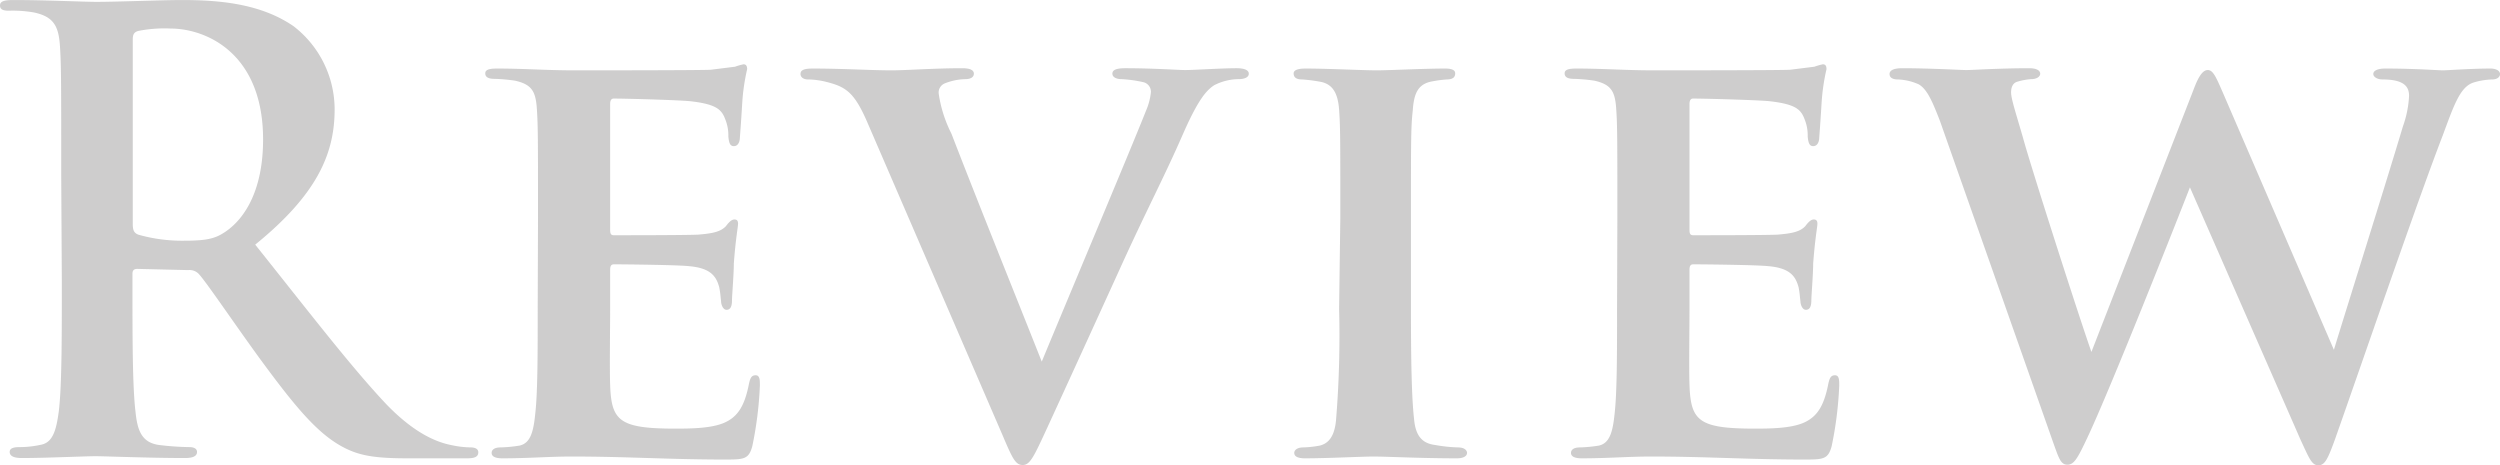
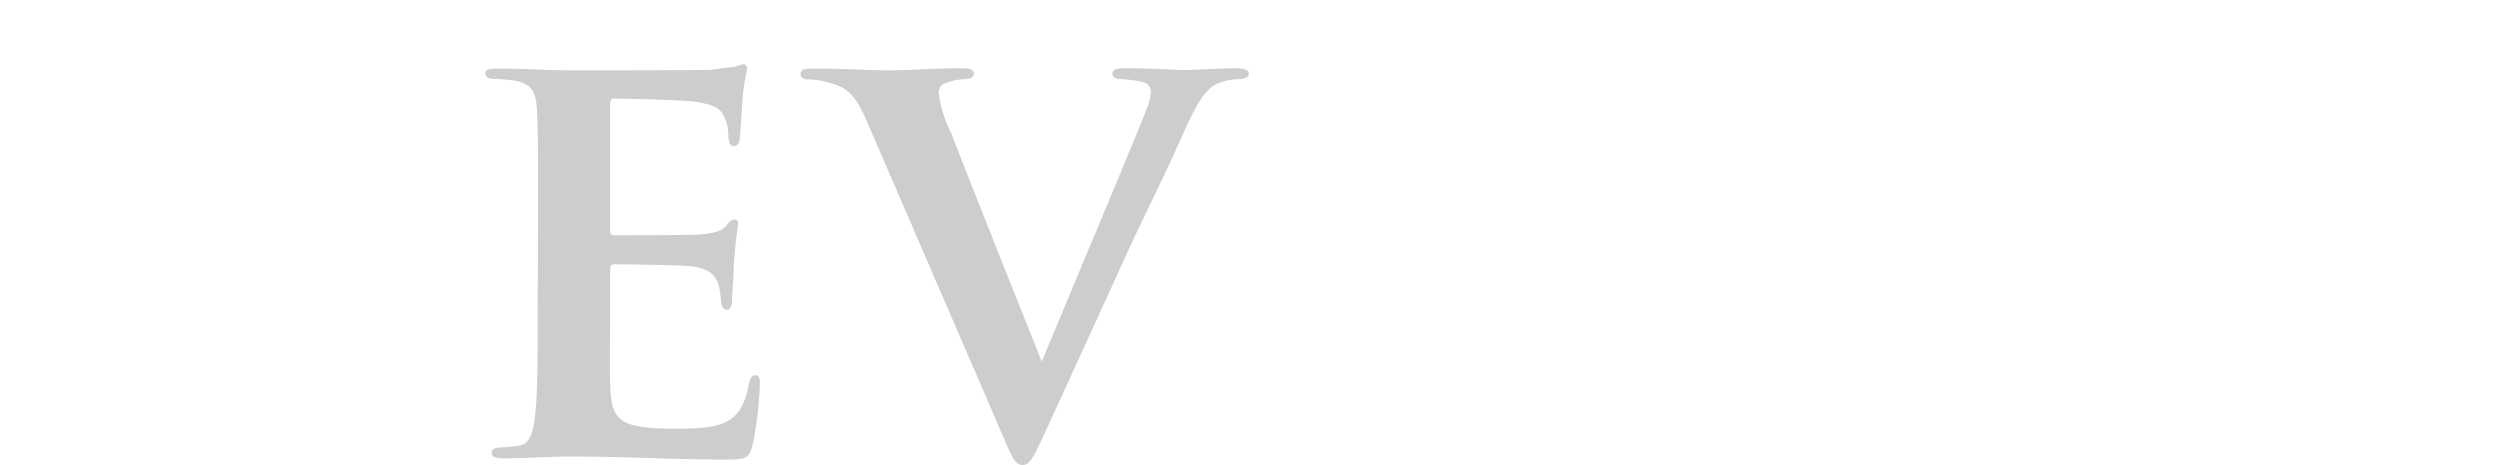
<svg xmlns="http://www.w3.org/2000/svg" width="116.39mm" height="21.65mm" viewBox="0 0 329.92 61.36">
  <defs>
    <style>
      .cls-1 {
        opacity: 0.3;
      }

      .cls-2 {
        fill: #595757;
      }
    </style>
  </defs>
  <g id="レイヤー_2" data-name="レイヤー 2">
    <g id="Features">
      <g class="cls-1">
-         <path class="cls-2" d="M8.08,23.2c0-12.16,0-14.4-.16-17-.16-2.72-.8-4-3.44-4.56a16.45,16.45,0,0,0-3.12-.24C.48,1.44,0,1.28,0,.72S.56,0,1.76,0C6,0,11,.24,12.72.24,15.44.24,21.52,0,24,0c5,0,10.4.48,14.72,3.44a13.86,13.86,0,0,1,5.44,11c0,5.92-2.4,11.28-10.48,17.84C40.8,41.2,46.32,48.4,51,53.36c4.48,4.64,7.68,5.2,8.88,5.44a12.6,12.6,0,0,0,2.24.24c.64,0,1,.24,1,.64,0,.64-.56.8-1.52.8H53.76c-4.48,0-6.48-.4-8.56-1.52-3.44-1.84-6.48-5.6-11-11.76-3.2-4.4-6.88-9.84-7.92-11a1.67,1.67,0,0,0-1.44-.56l-6.72-.16c-.4,0-.64.16-.64.64V37.2c0,7.44,0,13.76.4,17.12.24,2.32.72,4.08,3.12,4.4A36.79,36.79,0,0,0,25,59c.64,0,1,.24,1,.64,0,.56-.56.8-1.6.8-4.64,0-10.56-.24-11.76-.24-1.52,0-6.56.24-9.76.24-1,0-1.6-.24-1.6-.8,0-.4.32-.64,1.28-.64a13.06,13.06,0,0,0,2.88-.32c1.6-.32,2-2.08,2.32-4.4.4-3.36.4-9.68.4-17Zm9.44,6.32c0,.88.16,1.2.72,1.44a21.09,21.09,0,0,0,6.08.8c3.2,0,4.24-.32,5.68-1.36,2.4-1.76,4.72-5.44,4.72-12C34.72,7,27.2,3.76,22.48,3.76a17.56,17.56,0,0,0-4.24.32c-.56.16-.72.48-.72,1.12Z" />
        <path class="cls-2" d="M71,28.72c0-10.4,0-12.24-.16-14.48s-.72-3.12-2.88-3.6a22.9,22.9,0,0,0-2.72-.24q-1.2,0-1.2-.72c0-.48.48-.64,1.6-.64,3.36,0,6.56.24,10.08.24,2.16,0,16.8,0,18.08-.08L97,8.8a8.21,8.21,0,0,1,1.12-.32c.4,0,.48.32.48.64a27.34,27.34,0,0,0-.64,4.32c-.08,1.28-.16,2.64-.32,4.72,0,.4-.16,1.12-.8,1.12-.48,0-.64-.4-.72-1.28a5.66,5.66,0,0,0-.4-2.24c-.48-1.28-1.12-2-4.56-2.4C89.76,13.2,82.56,13,81,13q-.48,0-.48.72V30.32c0,.48.08.72.48.72,1.68,0,9.36,0,11.12-.08,2-.16,3-.4,3.68-1.12.48-.64.8-.88,1.12-.88s.48.16.48.56-.32,2-.56,5.28c0,1.36-.24,4.24-.24,4.8s-.08,1.28-.72,1.28c-.48,0-.72-.72-.72-1.12-.08-.64-.08-1-.24-1.84-.4-1.52-1.2-2.56-4-2.8-1.44-.16-8.16-.24-9.92-.24-.4,0-.48.32-.48.72v5.2c0,2.32-.08,7.92,0,10,.16,4.72,1.2,5.76,8.56,5.76,1.84,0,4.8,0,6.56-.8s2.64-2.24,3.2-5.12c.16-.72.32-1.12.88-1.12s.56.64.56,1.36a48.68,48.68,0,0,1-1,8c-.48,1.76-1.12,1.76-3.76,1.76-7,0-13-.4-20.08-.4-2.88,0-5.76.24-9.12.24q-1.44,0-1.44-.72c0-.32.24-.72,1.2-.72a18.59,18.59,0,0,0,2.48-.24C70,58.48,70.4,57,70.64,54.56c.32-2.8.32-8,.32-13.84Z" />
        <path class="cls-2" d="M114.4,16c-1.68-3.84-2.8-4.56-5.36-5.2a10.41,10.41,0,0,0-2.4-.32c-.64,0-1-.32-1-.72,0-.56.56-.72,1.68-.72,3.68,0,7.76.24,10.32.24C119.6,9.28,123.2,9,127,9c1,0,1.52.24,1.52.72s-.48.72-1.12.72a7.71,7.71,0,0,0-2.72.56,1.3,1.3,0,0,0-.8,1.36,17.2,17.2,0,0,0,1.68,5.28c3.68,9.52,8.32,21,11.92,30.08,3-7.28,11.84-28.24,13.76-33.12a8.29,8.29,0,0,0,.64-2.4,1.29,1.29,0,0,0-1-1.36,16.66,16.66,0,0,0-2.88-.4c-.64,0-1.2-.24-1.2-.72s.48-.72,1.68-.72c3.76,0,7,.24,7.92.24,1.2,0,4.72-.24,6.8-.24,1,0,1.6.24,1.6.72s-.56.72-1.36.72a7.14,7.14,0,0,0-3.2.8c-1,.64-2.08,1.84-4,6.16-2.72,6.24-4.8,10-8.64,18.48-4.48,9.84-7.76,17-9.36,20.48-1.84,4-2.32,5-3.28,5s-1.36-.88-2.72-4.08Z" />
-         <path class="cls-2" d="M176.88,28.72c0-10.4,0-12-.16-14.24s-.88-3.36-2.4-3.68a20.86,20.86,0,0,0-2.48-.32c-.72,0-1.12-.24-1.12-.8,0-.4.48-.64,1.6-.64,2.8,0,7.6.24,9.36.24,1.6,0,6.32-.24,9-.24,1,0,1.36.24,1.36.64,0,.56-.4.8-1.12.8a16.63,16.63,0,0,0-1.84.24c-1.92.32-2.48,1.52-2.64,3.84-.24,2.16-.24,3.76-.24,14.16v12c0,6.4.08,11.6.4,14.48.16,1.84.72,3.28,2.8,3.52a19.6,19.6,0,0,0,3,.32c.88,0,1.2.4,1.2.72,0,.48-.56.72-1.36.72-4.72,0-9.28-.24-11-.24-1.36,0-6.16.24-9,.24q-1.44,0-1.44-.72c0-.32.32-.72,1.2-.72a13.57,13.57,0,0,0,2.16-.24c1.36-.32,2-1.52,2.16-3.44a137.13,137.13,0,0,0,.4-14.64Z" />
-         <path class="cls-2" d="M213.44,28.72c0-10.4,0-12.24-.16-14.48s-.72-3.12-2.88-3.6a22.9,22.9,0,0,0-2.72-.24q-1.2,0-1.2-.72c0-.48.48-.64,1.6-.64,3.36,0,6.56.24,10.08.24,2.16,0,16.8,0,18.08-.08l3.2-.4a8.21,8.21,0,0,1,1.12-.32c.4,0,.48.32.48.64a27.34,27.34,0,0,0-.64,4.32c-.08,1.28-.16,2.64-.32,4.72,0,.4-.16,1.12-.8,1.12-.48,0-.64-.4-.72-1.28a5.66,5.66,0,0,0-.4-2.24c-.48-1.28-1.12-2-4.56-2.4C232.24,13.2,225,13,223.44,13q-.48,0-.48.72V30.32c0,.48.08.72.48.72,1.68,0,9.36,0,11.12-.08,2-.16,3-.4,3.68-1.12.48-.64.8-.88,1.12-.88s.48.16.48.56-.32,2-.56,5.28c0,1.36-.24,4.24-.24,4.8s-.08,1.28-.72,1.28c-.48,0-.72-.72-.72-1.12-.08-.64-.08-1-.24-1.84-.4-1.52-1.2-2.56-4-2.8-1.44-.16-8.16-.24-9.92-.24-.4,0-.48.32-.48.72v5.2c0,2.32-.08,7.92,0,10,.16,4.72,1.2,5.76,8.56,5.76,1.84,0,4.8,0,6.56-.8s2.64-2.24,3.2-5.12c.16-.72.32-1.12.88-1.12s.56.64.56,1.36a48.68,48.68,0,0,1-1,8c-.48,1.76-1.12,1.76-3.76,1.76-7,0-13-.4-20.08-.4-2.88,0-5.76.24-9.12.24q-1.44,0-1.44-.72c0-.32.24-.72,1.2-.72A18.59,18.59,0,0,0,211,58.8c1.44-.32,1.84-1.84,2.08-4.24.32-2.8.32-8,.32-13.84Z" />
-         <path class="cls-2" d="M256,15.92c-1-2.56-1.68-4.16-2.8-4.8a7.41,7.41,0,0,0-2.72-.64c-.72,0-1.12-.24-1.12-.72S249.92,9,251,9c3.76,0,7.76.24,8.48.24.88,0,4.32-.24,8.32-.24,1,0,1.44.32,1.44.72s-.48.72-1.2.72a8.26,8.26,0,0,0-1.76.32c-.64.16-.88.72-.88,1.44,0,.88.72,3,1.6,6.08,1.12,4.08,7.44,23.76,9,28.16l13.52-34.72c.72-1.92,1.28-2.48,1.84-2.48.72,0,1.12,1,2.08,3.2L308,46.16c1.52-5,6.8-21.76,9.12-29.52a13.84,13.84,0,0,0,.8-4c0-1.2-.64-2.16-3.52-2.16-.64,0-1.2-.32-1.2-.72s.48-.72,1.6-.72c3.84,0,7,.24,7.6.24.48,0,3.84-.24,6.24-.24.8,0,1.28.32,1.28.72s-.4.72-1,.72a9.41,9.41,0,0,0-2.48.4c-1.76.56-2.56,2.88-4.08,7-3.28,8.48-10.48,29.52-14.24,40.16-.88,2.4-1.28,3.36-2.16,3.36s-1.2-.88-2.32-3.28L289,24.72c-1.68,4.32-10.48,26.56-13.52,33-1.28,2.72-1.76,3.6-2.64,3.6s-1.12-.8-1.84-2.8Z" />
      </g>
    </g>
  </g>
</svg>